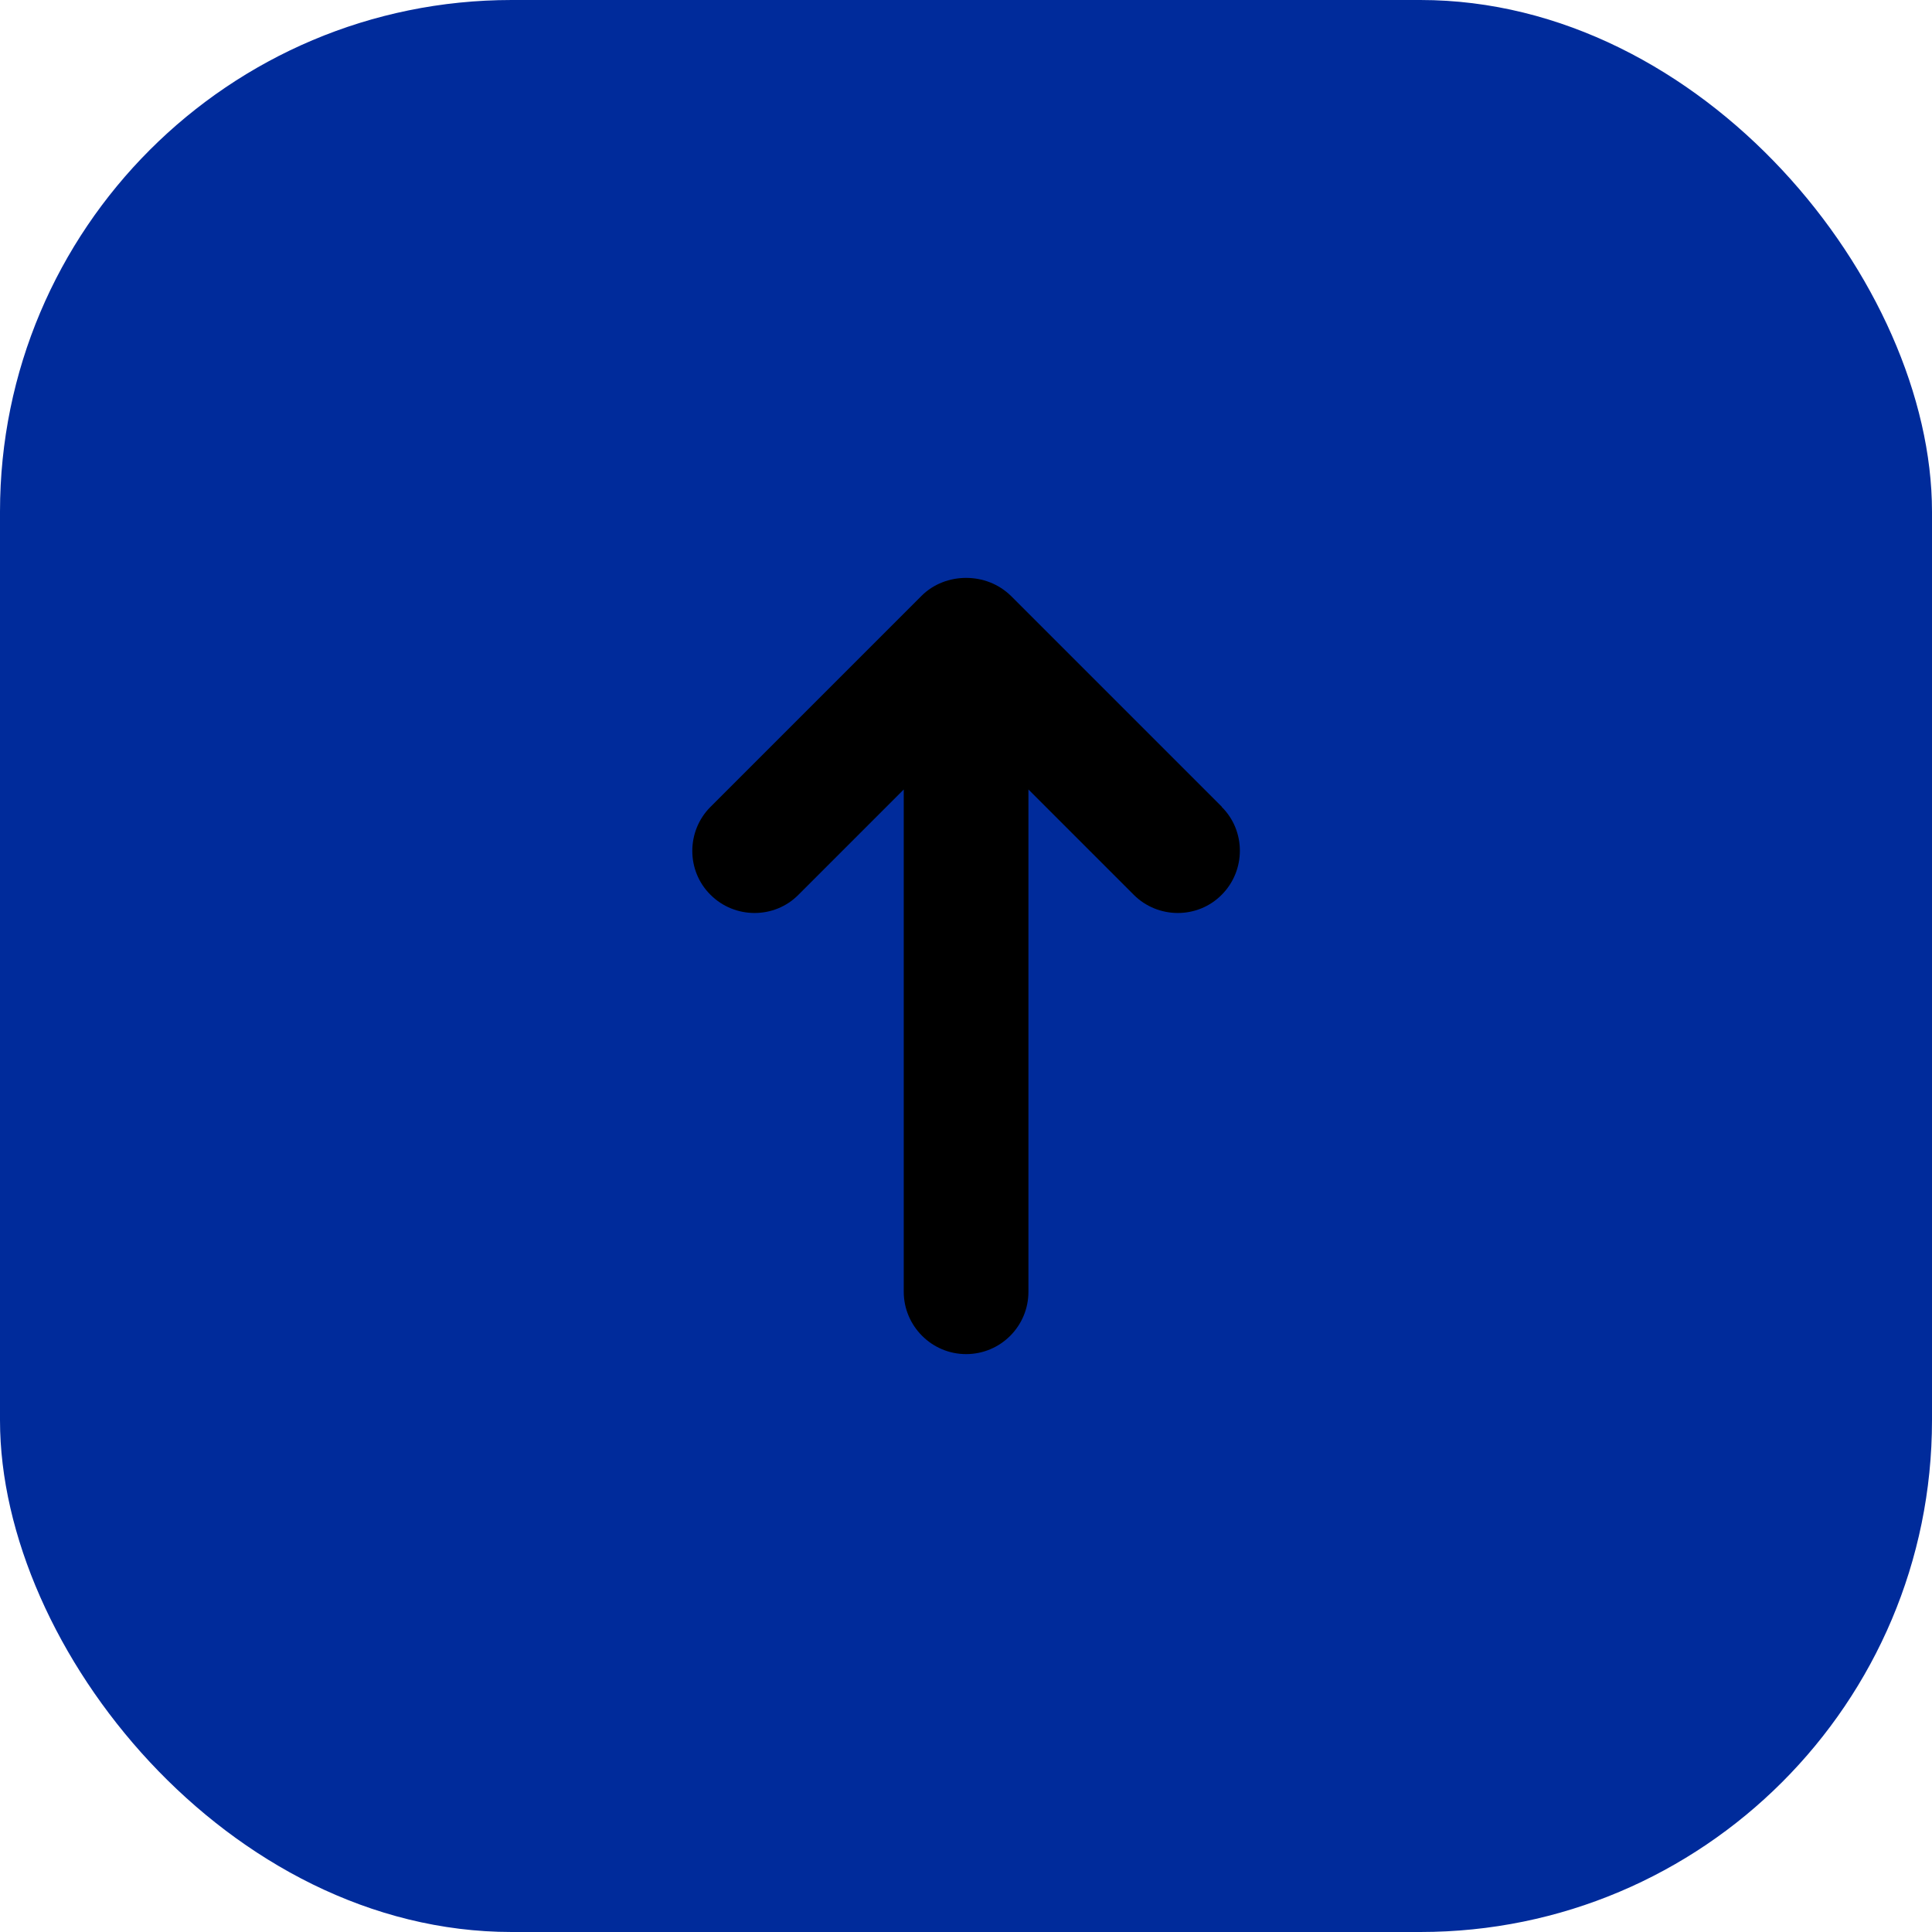
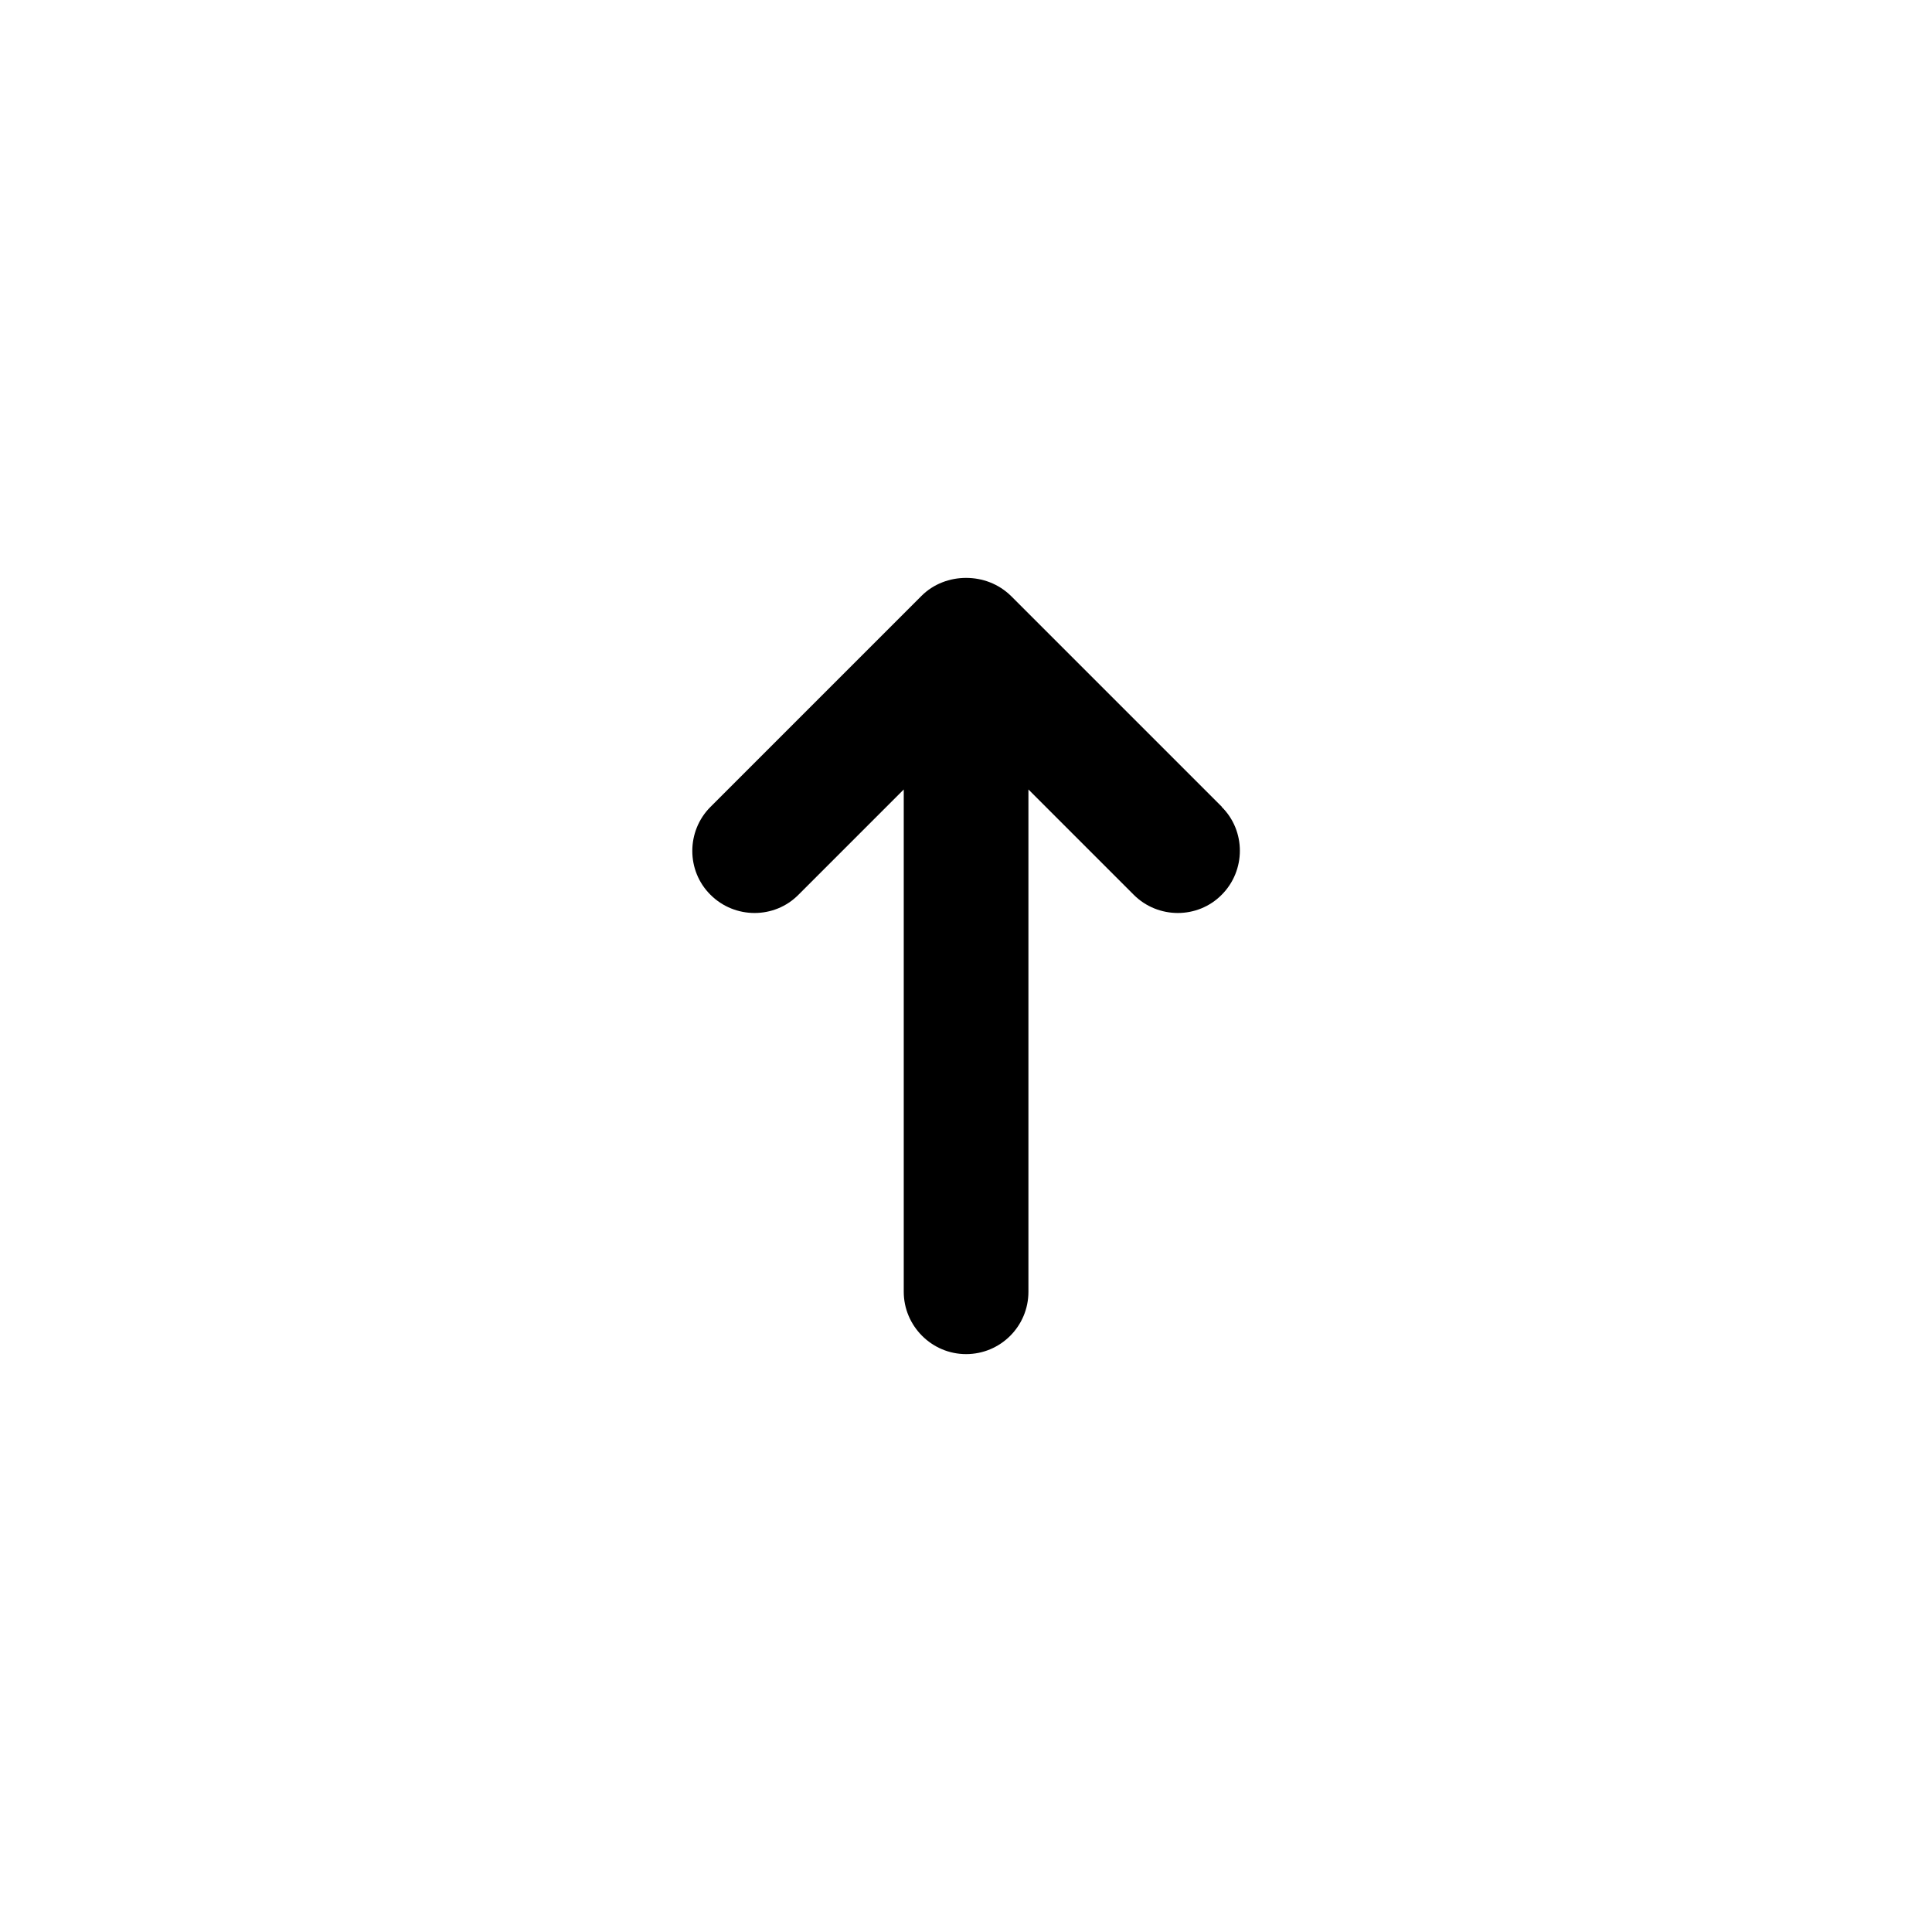
<svg xmlns="http://www.w3.org/2000/svg" id="Capa_2" viewBox="0 0 45.31 45.31">
  <defs>
    <style>.cls-1{fill:#002b9b;}.cls-1,.cls-2{stroke-width:0px;}.cls-2{fill:#000;}</style>
  </defs>
  <g id="Capa_1-2">
-     <rect class="cls-1" width="45.31" height="45.31" rx="12" ry="12" />
    <g id="Capa_2-2">
      <path class="cls-2" d="M28.657,18.923l-4.947-4.947c-.292-.285-.669-.423-1.054-.423-.377,0-.762.138-1.046.423l-4.947,4.947c-.569.569-.569,1.5,0,2.062.569.569,1.5.569,2.062,0l2.47-2.47v11.78c0,.8.654,1.462,1.462,1.462s1.462-.654,1.462-1.462v-11.78l2.47,2.47c.569.569,1.5.569,2.062,0h0c.569-.569.569-1.5,0-2.062h.008Z" />
    </g>
  </g>
</svg>